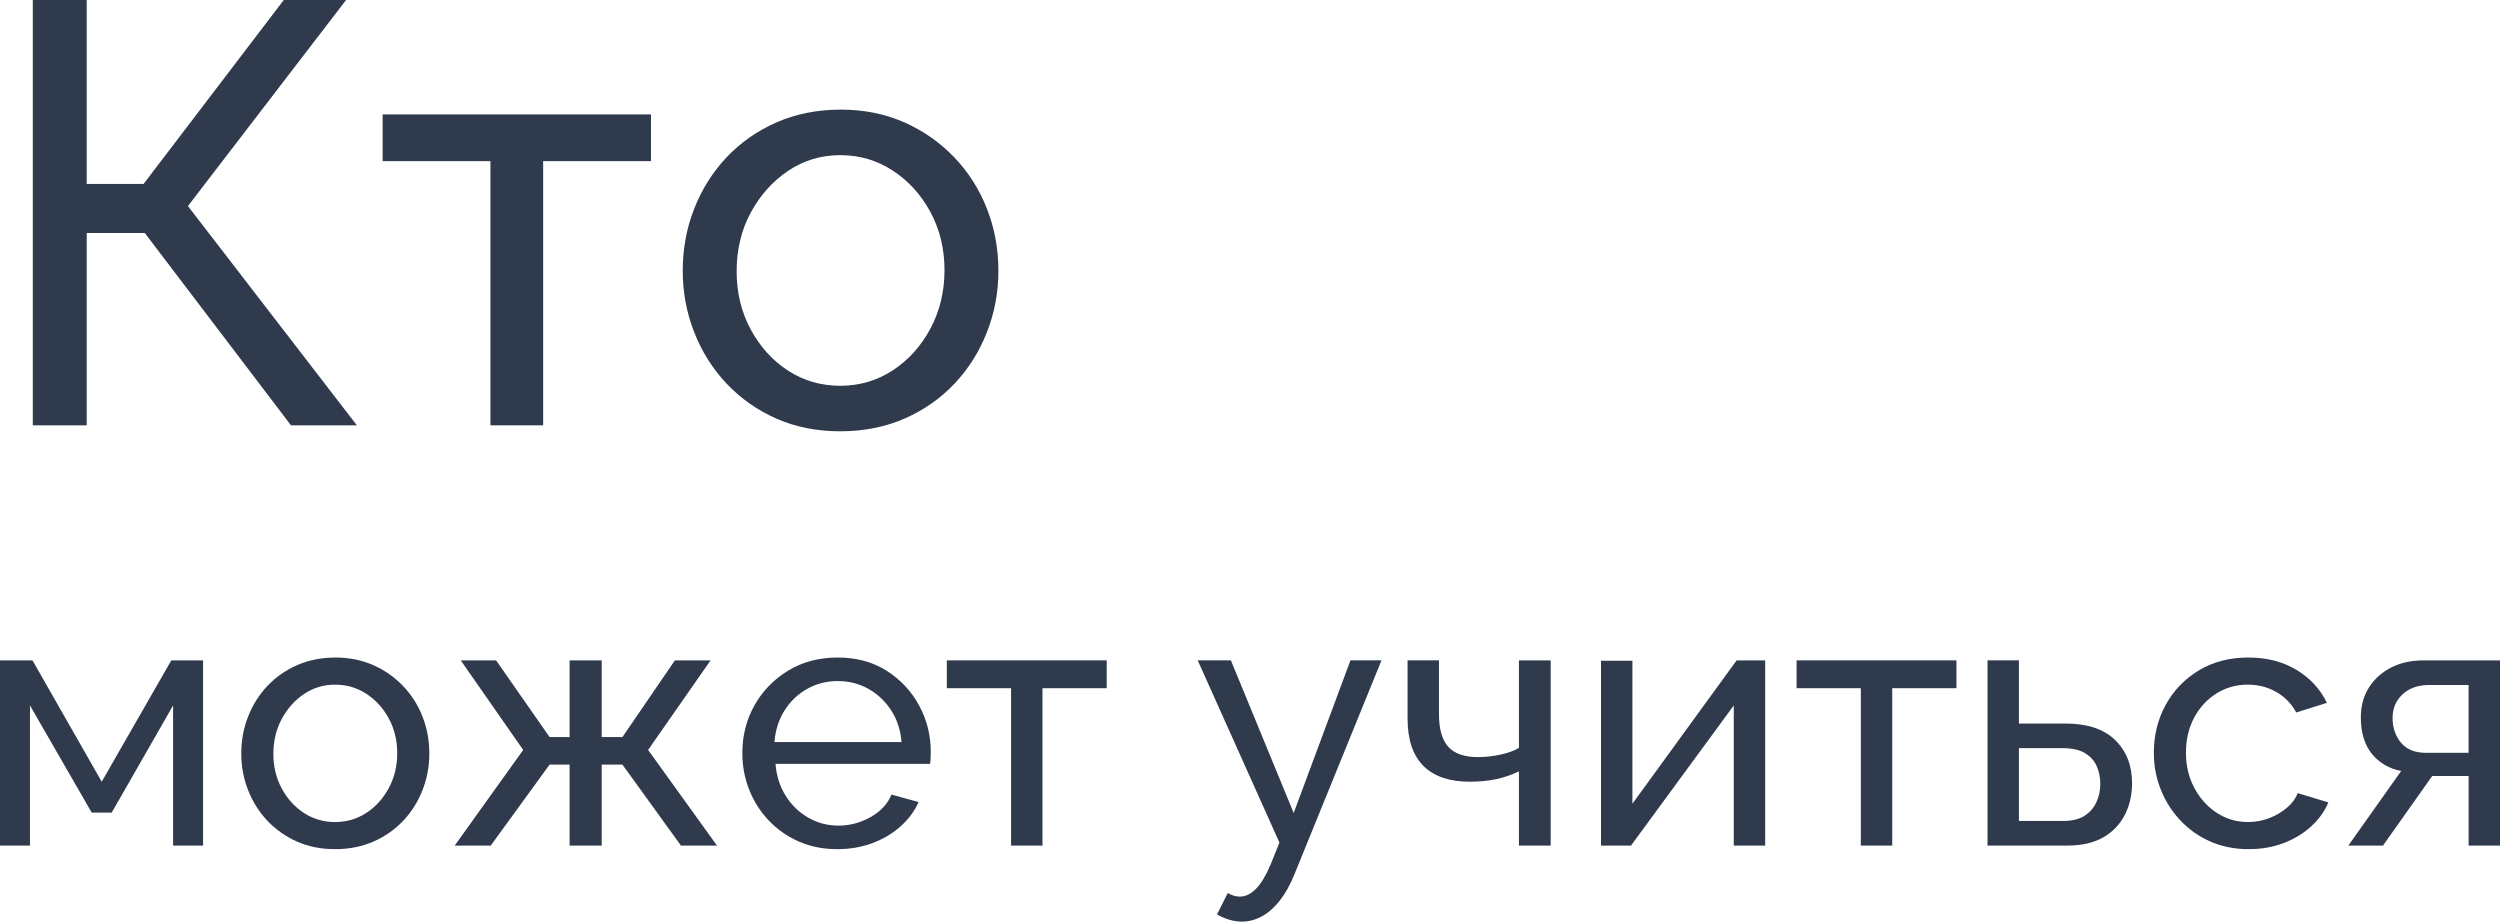
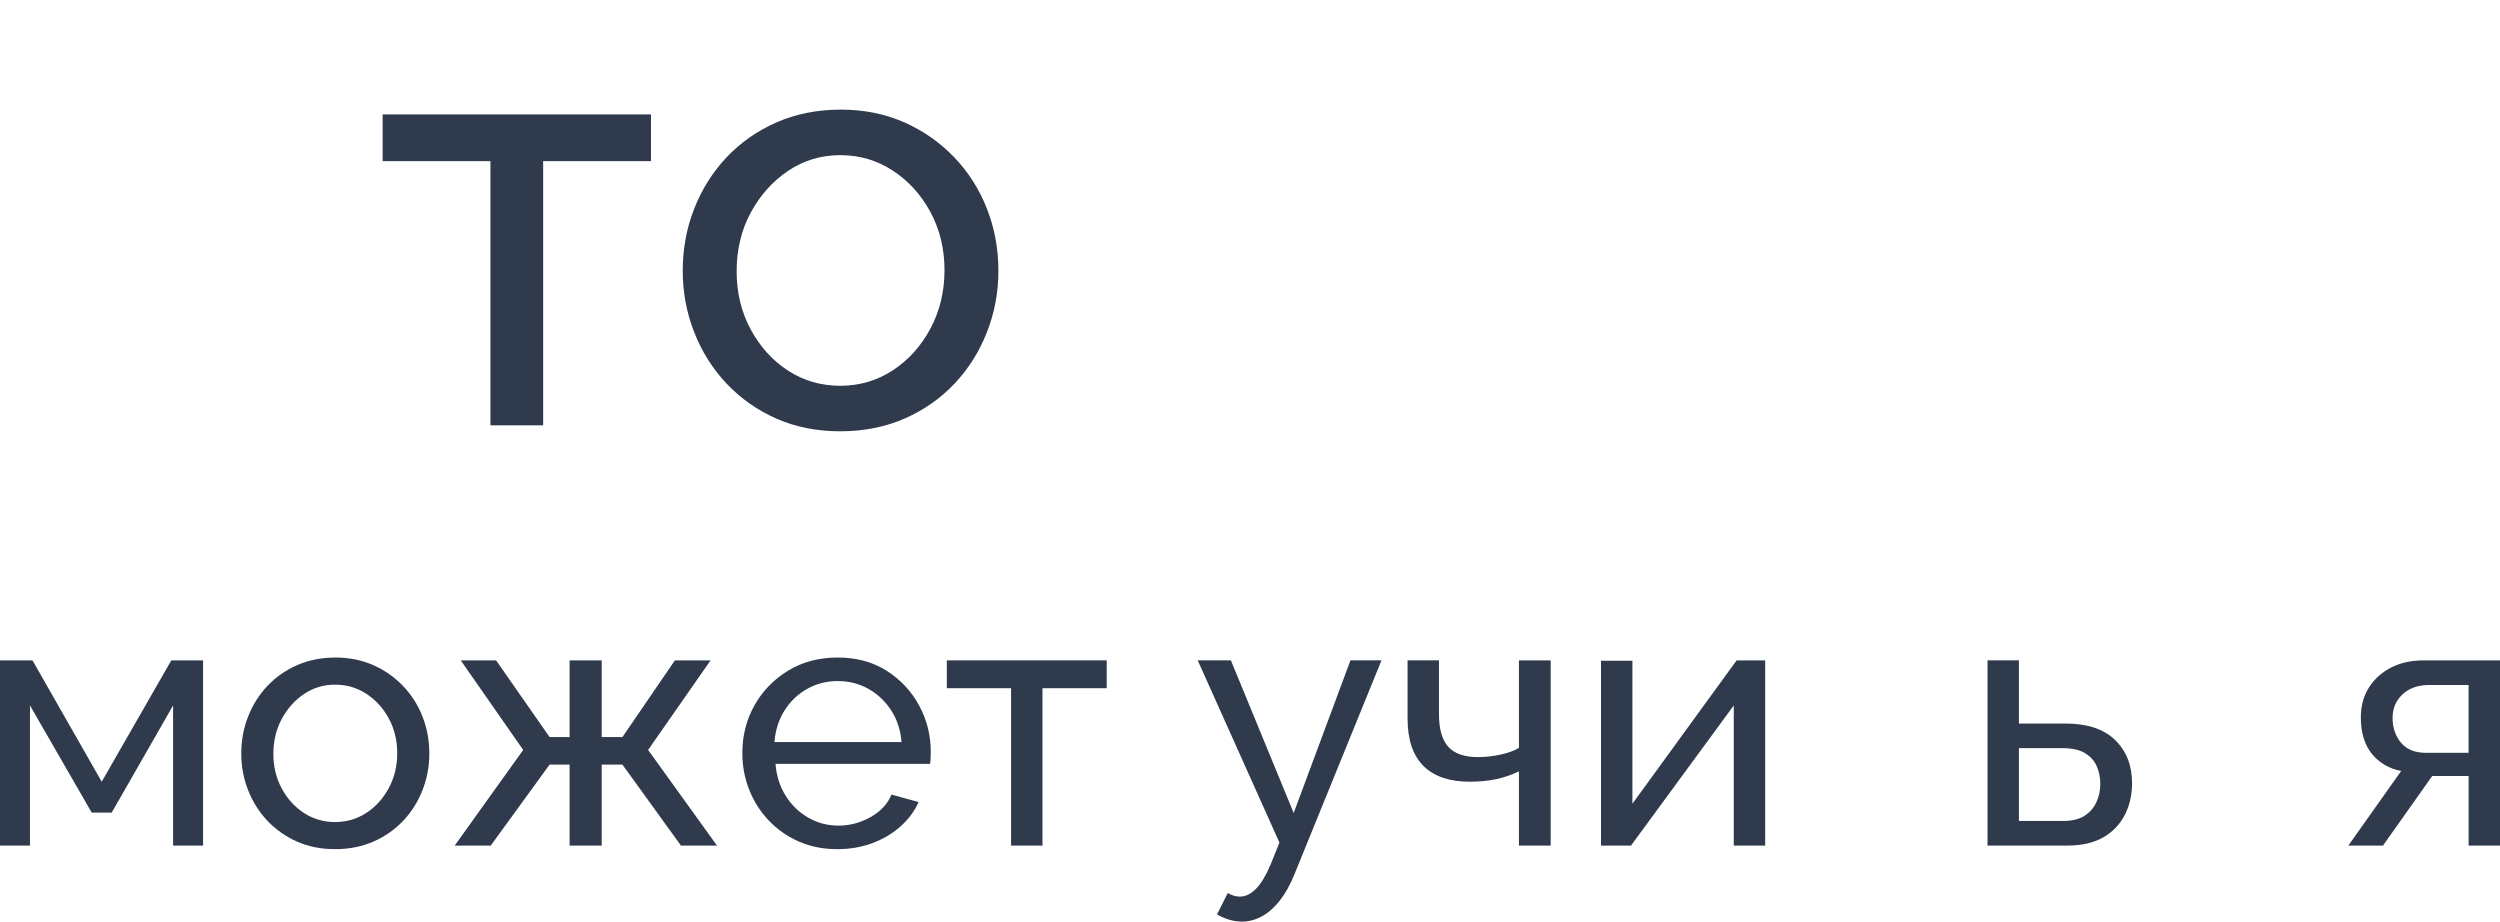
<svg xmlns="http://www.w3.org/2000/svg" xml:space="preserve" width="91.858mm" height="33.863mm" version="1.1" style="shape-rendering:geometricPrecision; text-rendering:geometricPrecision; image-rendering:optimizeQuality; fill-rule:evenodd; clip-rule:evenodd" viewBox="0 0 2086.07 769.01">
  <defs>
    <style type="text/css">
   
    .fil0 {fill:#2F3A4D;fill-rule:nonzero}
   
  </style>
  </defs>
  <g id="Слой_x0020_1">
-     <polygon class="fil0" points="27.36,354.89 27.36,0 72.35,0 72.35,153.45 119.83,153.45 236.79,0 288.78,0 156.82,171.94 297.78,354.89 242.79,354.89 120.83,194.44 72.35,194.44 72.35,354.89 " />
    <polygon id="_1" class="fil0" points="409.24,354.89 409.24,134.46 319.27,134.46 319.27,95.47 543.2,95.47 543.2,134.46 453.23,134.46 453.23,354.89 " />
    <path id="_2" class="fil0" d="M701.14 359.88c-19.66,0 -37.49,-3.58 -53.48,-10.66 -15.99,-7.08 -29.82,-16.91 -41.49,-29.24 -11.66,-12.41 -20.66,-26.74 -26.99,-42.99 -6.33,-16.16 -9.49,-33.24 -9.49,-51.07 0,-18.16 3.16,-35.41 9.49,-51.57 6.33,-16.24 15.33,-30.57 26.99,-42.99 11.66,-12.33 25.57,-22.16 41.74,-29.24 16.16,-7.08 34.07,-10.66 53.73,-10.66 19.33,0 36.99,3.58 52.98,10.66 15.99,7.08 29.91,16.91 41.74,29.24 11.83,12.41 20.91,26.74 27.24,42.99 6.33,16.16 9.5,33.41 9.5,51.57 0,17.83 -3.17,34.9 -9.5,51.07 -6.33,16.25 -15.33,30.57 -26.99,42.99 -11.66,12.33 -25.58,22.16 -41.74,29.24 -16.16,7.08 -34.07,10.66 -53.73,10.66zm-86.47 -133.46c0,17.83 3.92,33.99 11.75,48.48 7.83,14.5 18.24,25.99 31.24,34.41 12.99,8.41 27.49,12.58 43.48,12.58 15.99,0 30.57,-4.25 43.74,-12.83 13.16,-8.58 23.66,-20.24 31.49,-34.9 7.83,-14.66 11.75,-30.91 11.75,-48.73 0,-17.83 -3.92,-33.99 -11.75,-48.49 -7.83,-14.5 -18.33,-26.08 -31.49,-34.66 -13.16,-8.58 -27.74,-12.83 -43.74,-12.83 -15.99,0 -30.49,4.33 -43.48,13.08 -13,8.75 -23.41,20.41 -31.24,34.9 -7.83,14.5 -11.75,30.82 -11.75,48.98z" />
    <polygon class="fil0" points="-0,705.58 -0,551.03 27.1,551.03 84.87,652.28 142.94,551.03 169.45,551.03 169.45,705.58 144.43,705.58 144.43,588.65 93.21,678.04 76.53,678.04 25.01,588.65 25.01,705.58 " />
    <path id="_1_19" class="fil0" d="M279.63 708.56c-11.71,0 -22.33,-2.13 -31.86,-6.35 -9.53,-4.22 -17.77,-10.08 -24.72,-17.42 -6.95,-7.4 -12.31,-15.93 -16.08,-25.61 -3.77,-9.63 -5.66,-19.8 -5.66,-30.42 0,-10.82 1.88,-21.1 5.66,-30.72 3.77,-9.68 9.13,-18.21 16.08,-25.61 6.95,-7.34 15.24,-13.2 24.87,-17.42 9.63,-4.22 20.3,-6.35 32.01,-6.35 11.51,0 22.04,2.13 31.57,6.35 9.53,4.22 17.82,10.08 24.86,17.42 7.05,7.4 12.46,15.93 16.23,25.61 3.77,9.63 5.66,19.9 5.66,30.72 0,10.62 -1.88,20.8 -5.66,30.42 -3.77,9.68 -9.13,18.22 -16.08,25.61 -6.95,7.34 -15.24,13.2 -24.87,17.42 -9.63,4.22 -20.3,6.35 -32.01,6.35zm-51.52 -79.51c0,10.62 2.33,20.25 7,28.89 4.67,8.64 10.87,15.49 18.61,20.5 7.74,5.01 16.38,7.49 25.91,7.49 9.53,0 18.22,-2.53 26.06,-7.64 7.84,-5.11 14.09,-12.06 18.76,-20.8 4.66,-8.73 7,-18.41 7,-29.03 0,-10.62 -2.33,-20.25 -7,-28.89 -4.67,-8.64 -10.92,-15.54 -18.76,-20.65 -7.84,-5.11 -16.53,-7.64 -26.06,-7.64 -9.53,0 -18.17,2.58 -25.91,7.79 -7.74,5.21 -13.95,12.16 -18.61,20.8 -4.66,8.64 -7,18.37 -7,29.18z" />
    <polygon id="_2_20" class="fil0" points="379.4,705.58 436.57,625.77 384.46,551.03 413.94,551.03 458.61,615.05 475.29,615.05 475.29,551.03 502.09,551.03 502.09,615.05 519.36,615.05 563.14,551.03 592.92,551.03 540.8,625.77 598.28,705.58 568.2,705.58 519.36,637.98 502.09,637.98 502.09,705.58 475.29,705.58 475.29,637.98 458.61,637.98 409.47,705.58 " />
    <path id="_3" class="fil0" d="M698.63 708.56c-11.71,0 -22.39,-2.13 -32.01,-6.35 -9.63,-4.22 -17.97,-10.08 -25.01,-17.42 -7.05,-7.4 -12.51,-15.93 -16.38,-25.61 -3.87,-9.63 -5.81,-19.9 -5.81,-30.72 0,-14.59 3.37,-27.89 10.12,-39.91 6.75,-12.01 16.13,-21.69 28.14,-28.98 12.01,-7.3 25.76,-10.92 41.25,-10.92 15.68,0 29.33,3.67 40.95,11.07 11.61,7.4 20.65,17.07 27.1,29.04 6.45,11.91 9.68,24.77 9.68,38.56 0,1.98 -0.05,3.92 -0.15,5.81 -0.1,1.84 -0.25,3.28 -0.45,4.27l-128.95 0c0.79,10.03 3.62,18.91 8.49,26.65 4.86,7.74 11.17,13.85 18.91,18.27 7.74,4.42 16.08,6.6 25.01,6.6 9.53,0 18.51,-2.38 26.95,-7.15 8.44,-4.76 14.24,-11.02 17.42,-18.76l22.63 6.25c-3.37,7.54 -8.39,14.29 -15.04,20.25 -6.65,5.96 -14.49,10.62 -23.53,14 -9.03,3.37 -18.81,5.06 -29.33,5.06zm-52.41 -89.34l106.02 0c-0.79,-10.03 -3.67,-18.86 -8.64,-26.5 -4.96,-7.64 -11.32,-13.65 -19.06,-17.97 -7.74,-4.32 -16.28,-6.45 -25.61,-6.45 -9.13,0 -17.57,2.13 -25.31,6.45 -7.74,4.32 -14.05,10.32 -18.91,17.97 -4.86,7.64 -7.69,16.48 -8.49,26.5z" />
    <polygon id="_4" class="fil0" points="843.66,705.58 843.66,574.26 790.06,574.26 790.06,551.03 923.47,551.03 923.47,574.26 869.87,574.26 869.87,705.58 " />
    <path id="_5" class="fil0" d="M1036.34 769.01c-3.37,0 -6.8,-0.5 -10.27,-1.49 -3.47,-0.99 -7,-2.48 -10.57,-4.47l8.93 -17.87c1.78,0.99 3.52,1.74 5.21,2.23 1.69,0.5 3.33,0.74 4.91,0.74 4.76,0 9.28,-2.18 13.55,-6.6 4.27,-4.37 8.29,-11.07 12.06,-20l7.44 -18.46 -68.2 -152.08 27.69 0 52.41 127.36 47.35 -127.36 25.91 0 -72.66 178.58c-3.57,8.83 -7.64,16.13 -12.21,21.89 -4.57,5.81 -9.53,10.18 -14.89,13.1 -5.36,2.93 -10.92,4.42 -16.68,4.42z" />
    <path id="_6" class="fil0" d="M1267.43 705.58l0 -61.94c-6.15,2.98 -12.56,5.16 -19.21,6.55 -6.65,1.39 -13.95,2.08 -21.89,2.08 -16.88,0 -29.73,-4.37 -38.56,-13.15 -8.84,-8.79 -13.25,-21.99 -13.25,-39.56l0 -48.54 26.21 0 0 44.92c0,12.41 2.58,21.49 7.74,27.2 5.16,5.71 13.4,8.59 24.72,8.59 6.35,0 12.66,-0.69 18.91,-2.08 6.25,-1.34 11.37,-3.22 15.34,-5.61l0 -73.01 26.5 0 0 154.56 -26.5 0z" />
    <polygon id="_7" class="fil0" points="1335.92,705.58 1335.92,551.33 1362.13,551.33 1362.13,670.64 1449.09,551.03 1472.91,551.03 1472.91,705.58 1446.7,705.58 1446.7,588.65 1360.94,705.58 " />
-     <polygon id="_8" class="fil0" points="1552.72,705.58 1552.72,574.26 1499.12,574.26 1499.12,551.03 1632.53,551.03 1632.53,574.26 1578.93,574.26 1578.93,705.58 " />
    <path id="_9" class="fil0" d="M1658.44 705.58l0 -154.56 26.21 0 0 52.71 38.71 0c18.27,0 32.11,4.57 41.54,13.75 9.43,9.18 14.15,21.19 14.15,35.98 0,9.88 -2.03,18.76 -6.11,26.65 -4.07,7.89 -10.07,14.1 -18.02,18.66 -7.94,4.52 -17.87,6.8 -29.78,6.8l-66.71 0zm26.21 -20.55l36.93 0c7.35,0 13.25,-1.44 17.72,-4.27 4.47,-2.88 7.79,-6.65 9.97,-11.37 2.18,-4.71 3.28,-9.83 3.28,-15.34 0,-5.31 -0.99,-10.22 -2.98,-14.74 -1.99,-4.52 -5.26,-8.14 -9.83,-10.92 -4.56,-2.73 -10.82,-4.12 -18.76,-4.12l-36.33 0 0 60.75z" />
-     <path id="_10" class="fil0" d="M1876.43 708.56c-11.71,0 -22.39,-2.13 -32.01,-6.35 -9.63,-4.22 -17.97,-10.13 -25.01,-17.57 -7.05,-7.49 -12.51,-16.08 -16.38,-25.76 -3.87,-9.63 -5.81,-19.9 -5.81,-30.72 0,-14.59 3.27,-27.89 9.83,-39.91 6.55,-12.01 15.78,-21.64 27.69,-28.84 11.91,-7.2 25.71,-10.77 41.4,-10.77 15.29,0 28.64,3.42 40.05,10.27 11.42,6.85 19.9,16.03 25.46,27.55l-25.61 8.04c-3.97,-7.35 -9.53,-13.05 -16.68,-17.12 -7.15,-4.07 -15.09,-6.11 -23.82,-6.11 -9.53,0 -18.21,2.43 -26.06,7.35 -7.84,4.91 -14.05,11.66 -18.61,20.2 -4.57,8.54 -6.85,18.32 -6.85,29.33 0,10.82 2.33,20.6 7,29.33 4.67,8.74 10.92,15.68 18.76,20.8 7.84,5.11 16.53,7.64 26.06,7.64 6.15,0 12.06,-1.09 17.72,-3.27 5.66,-2.18 10.62,-5.11 14.89,-8.79 4.27,-3.67 7.2,-7.69 8.78,-12.06l25.61 7.74c-3.17,7.54 -7.99,14.25 -14.44,20.1 -6.45,5.86 -14.1,10.47 -22.93,13.85 -8.83,3.37 -18.51,5.06 -29.03,5.06z" />
    <path id="_11" class="fil0" d="M1959.51 705.58l44.08 -62.24c-10.13,-1.98 -18.27,-6.75 -24.42,-14.29 -6.15,-7.59 -9.23,-17.77 -9.23,-30.52 0,-9.23 2.18,-17.42 6.55,-24.52 4.37,-7.05 10.47,-12.66 18.31,-16.78 7.84,-4.12 17.03,-6.2 27.55,-6.2l63.73 0 0 154.56 -26.2 0 0 -58.07 -30.38 0 -41.1 58.07 -28.89 0zm64.62 -77.43l35.74 0 0 -56.58 -32.76 0c-9.33,0 -16.78,2.58 -22.34,7.79 -5.56,5.16 -8.34,11.76 -8.34,19.75 0,8.04 2.33,14.89 7,20.55 4.67,5.66 11.56,8.49 20.7,8.49z" />
  </g>
</svg>